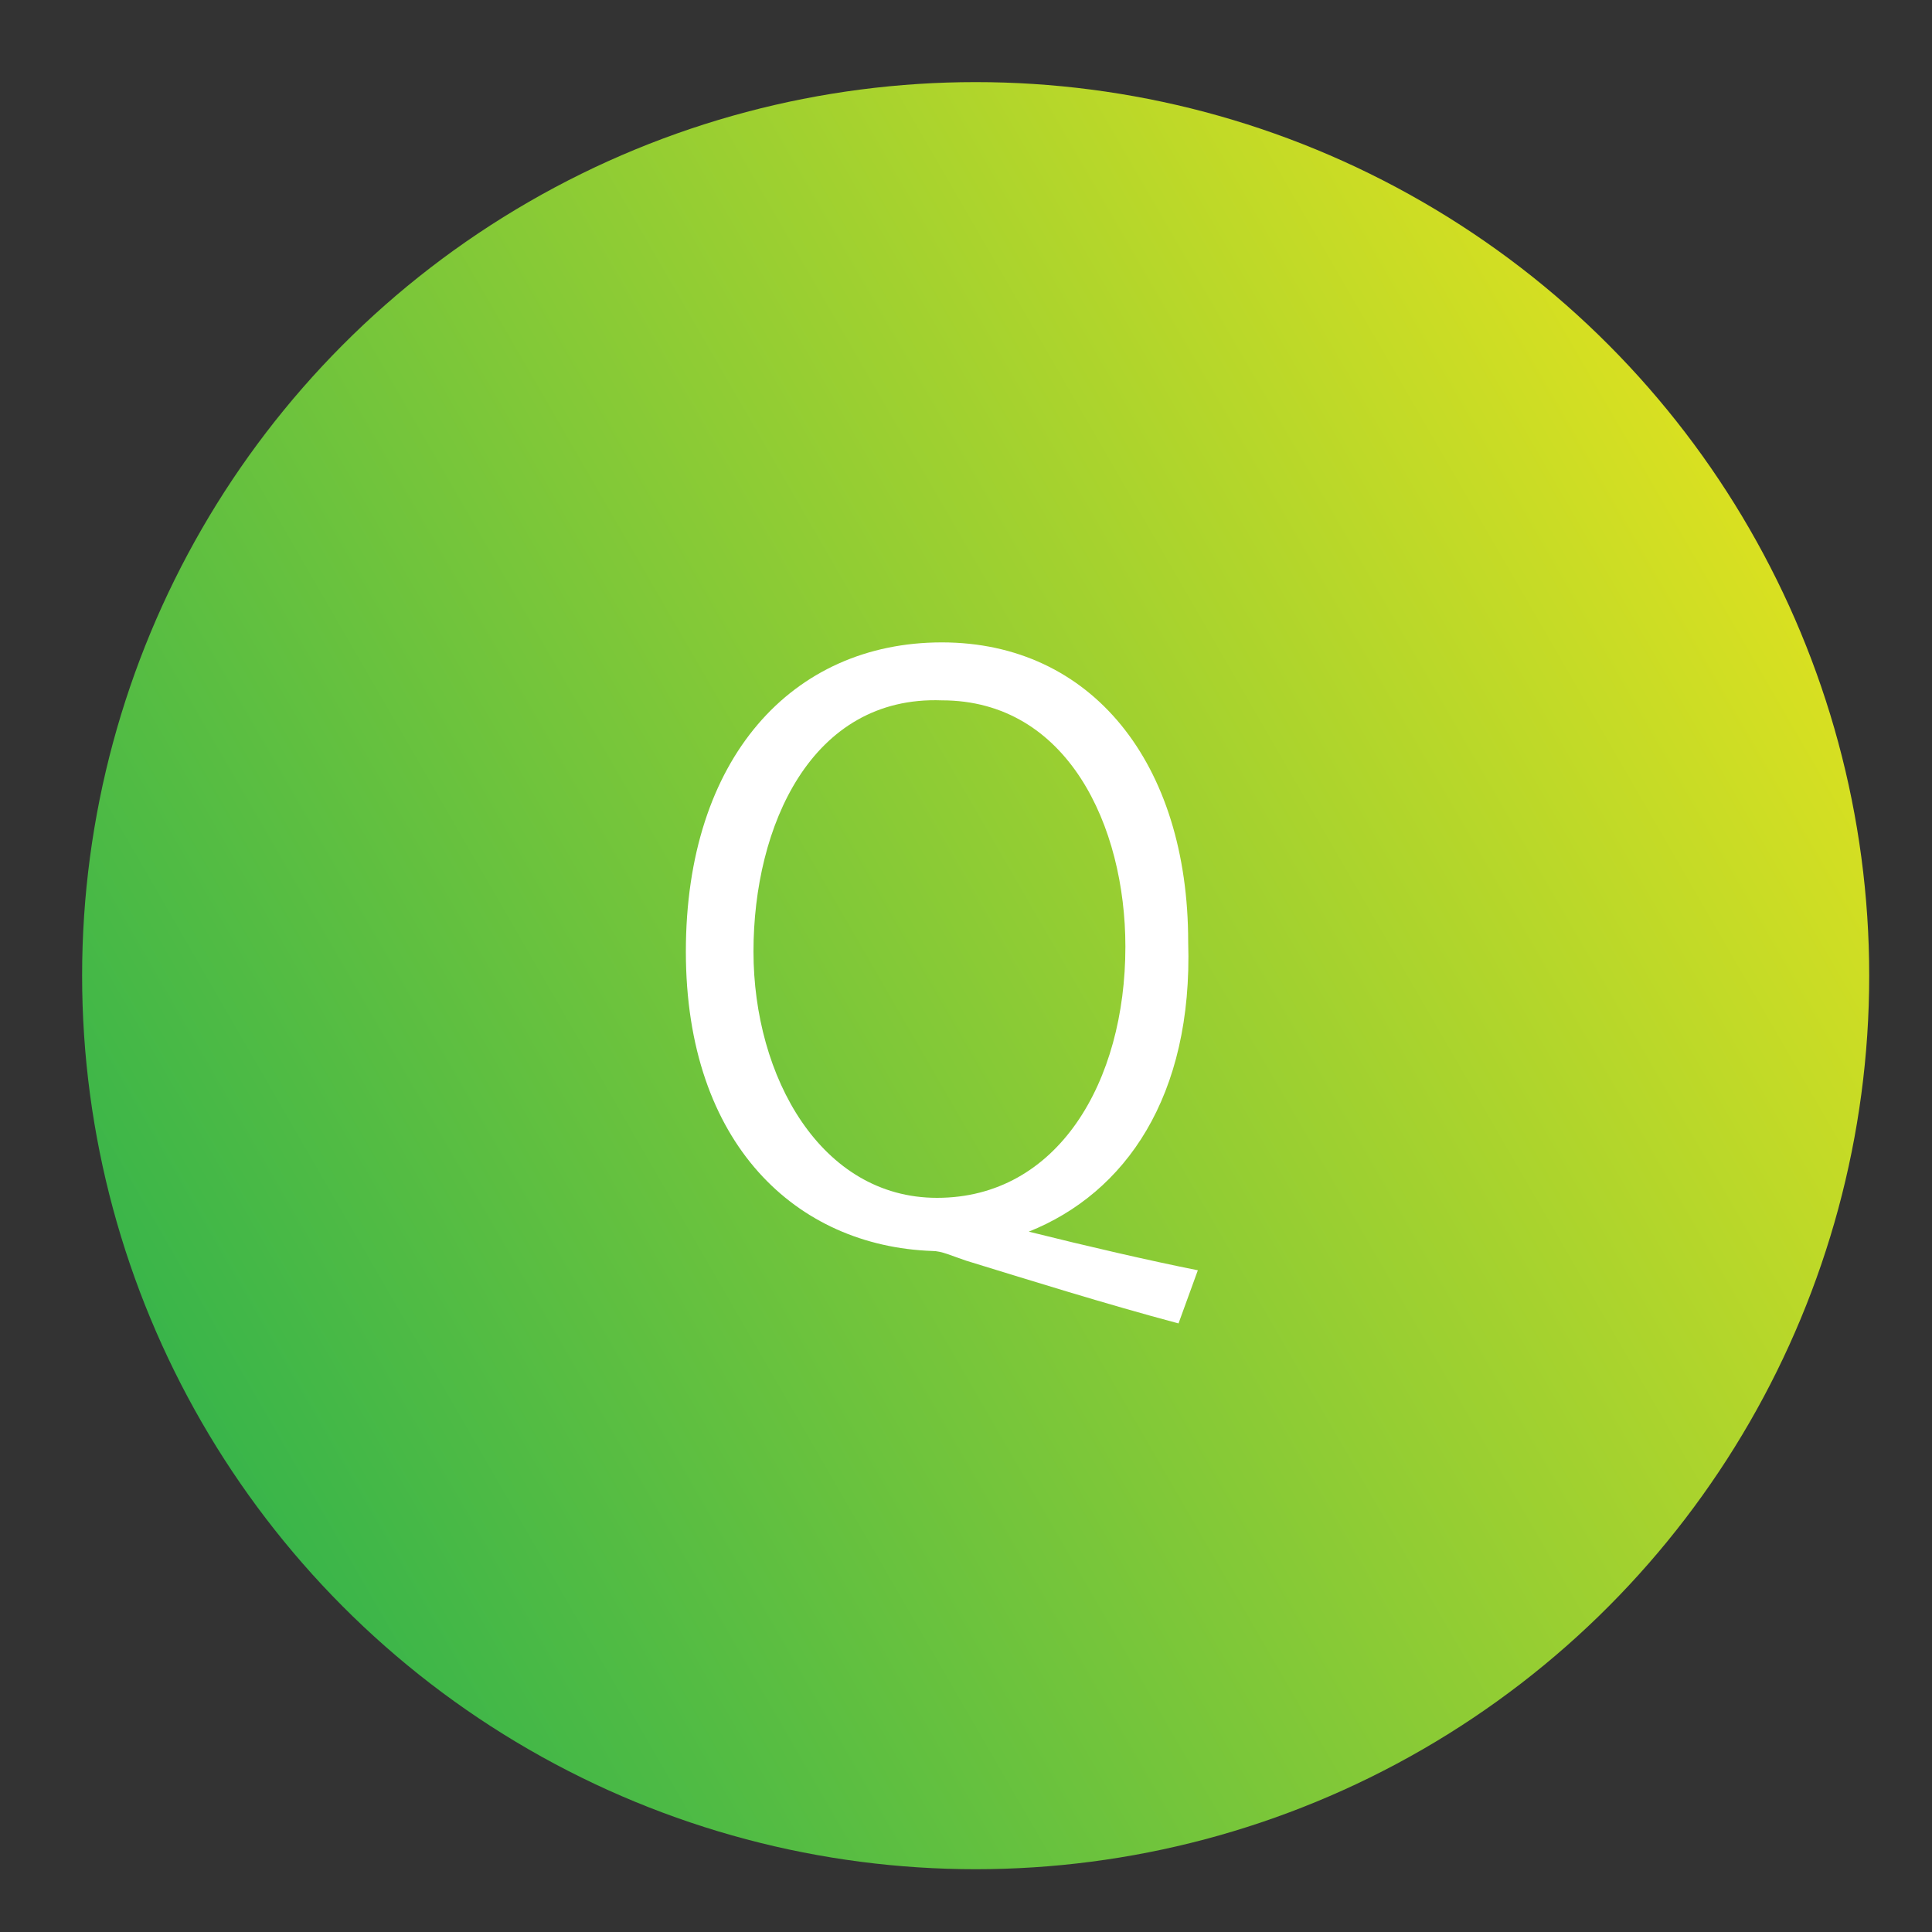
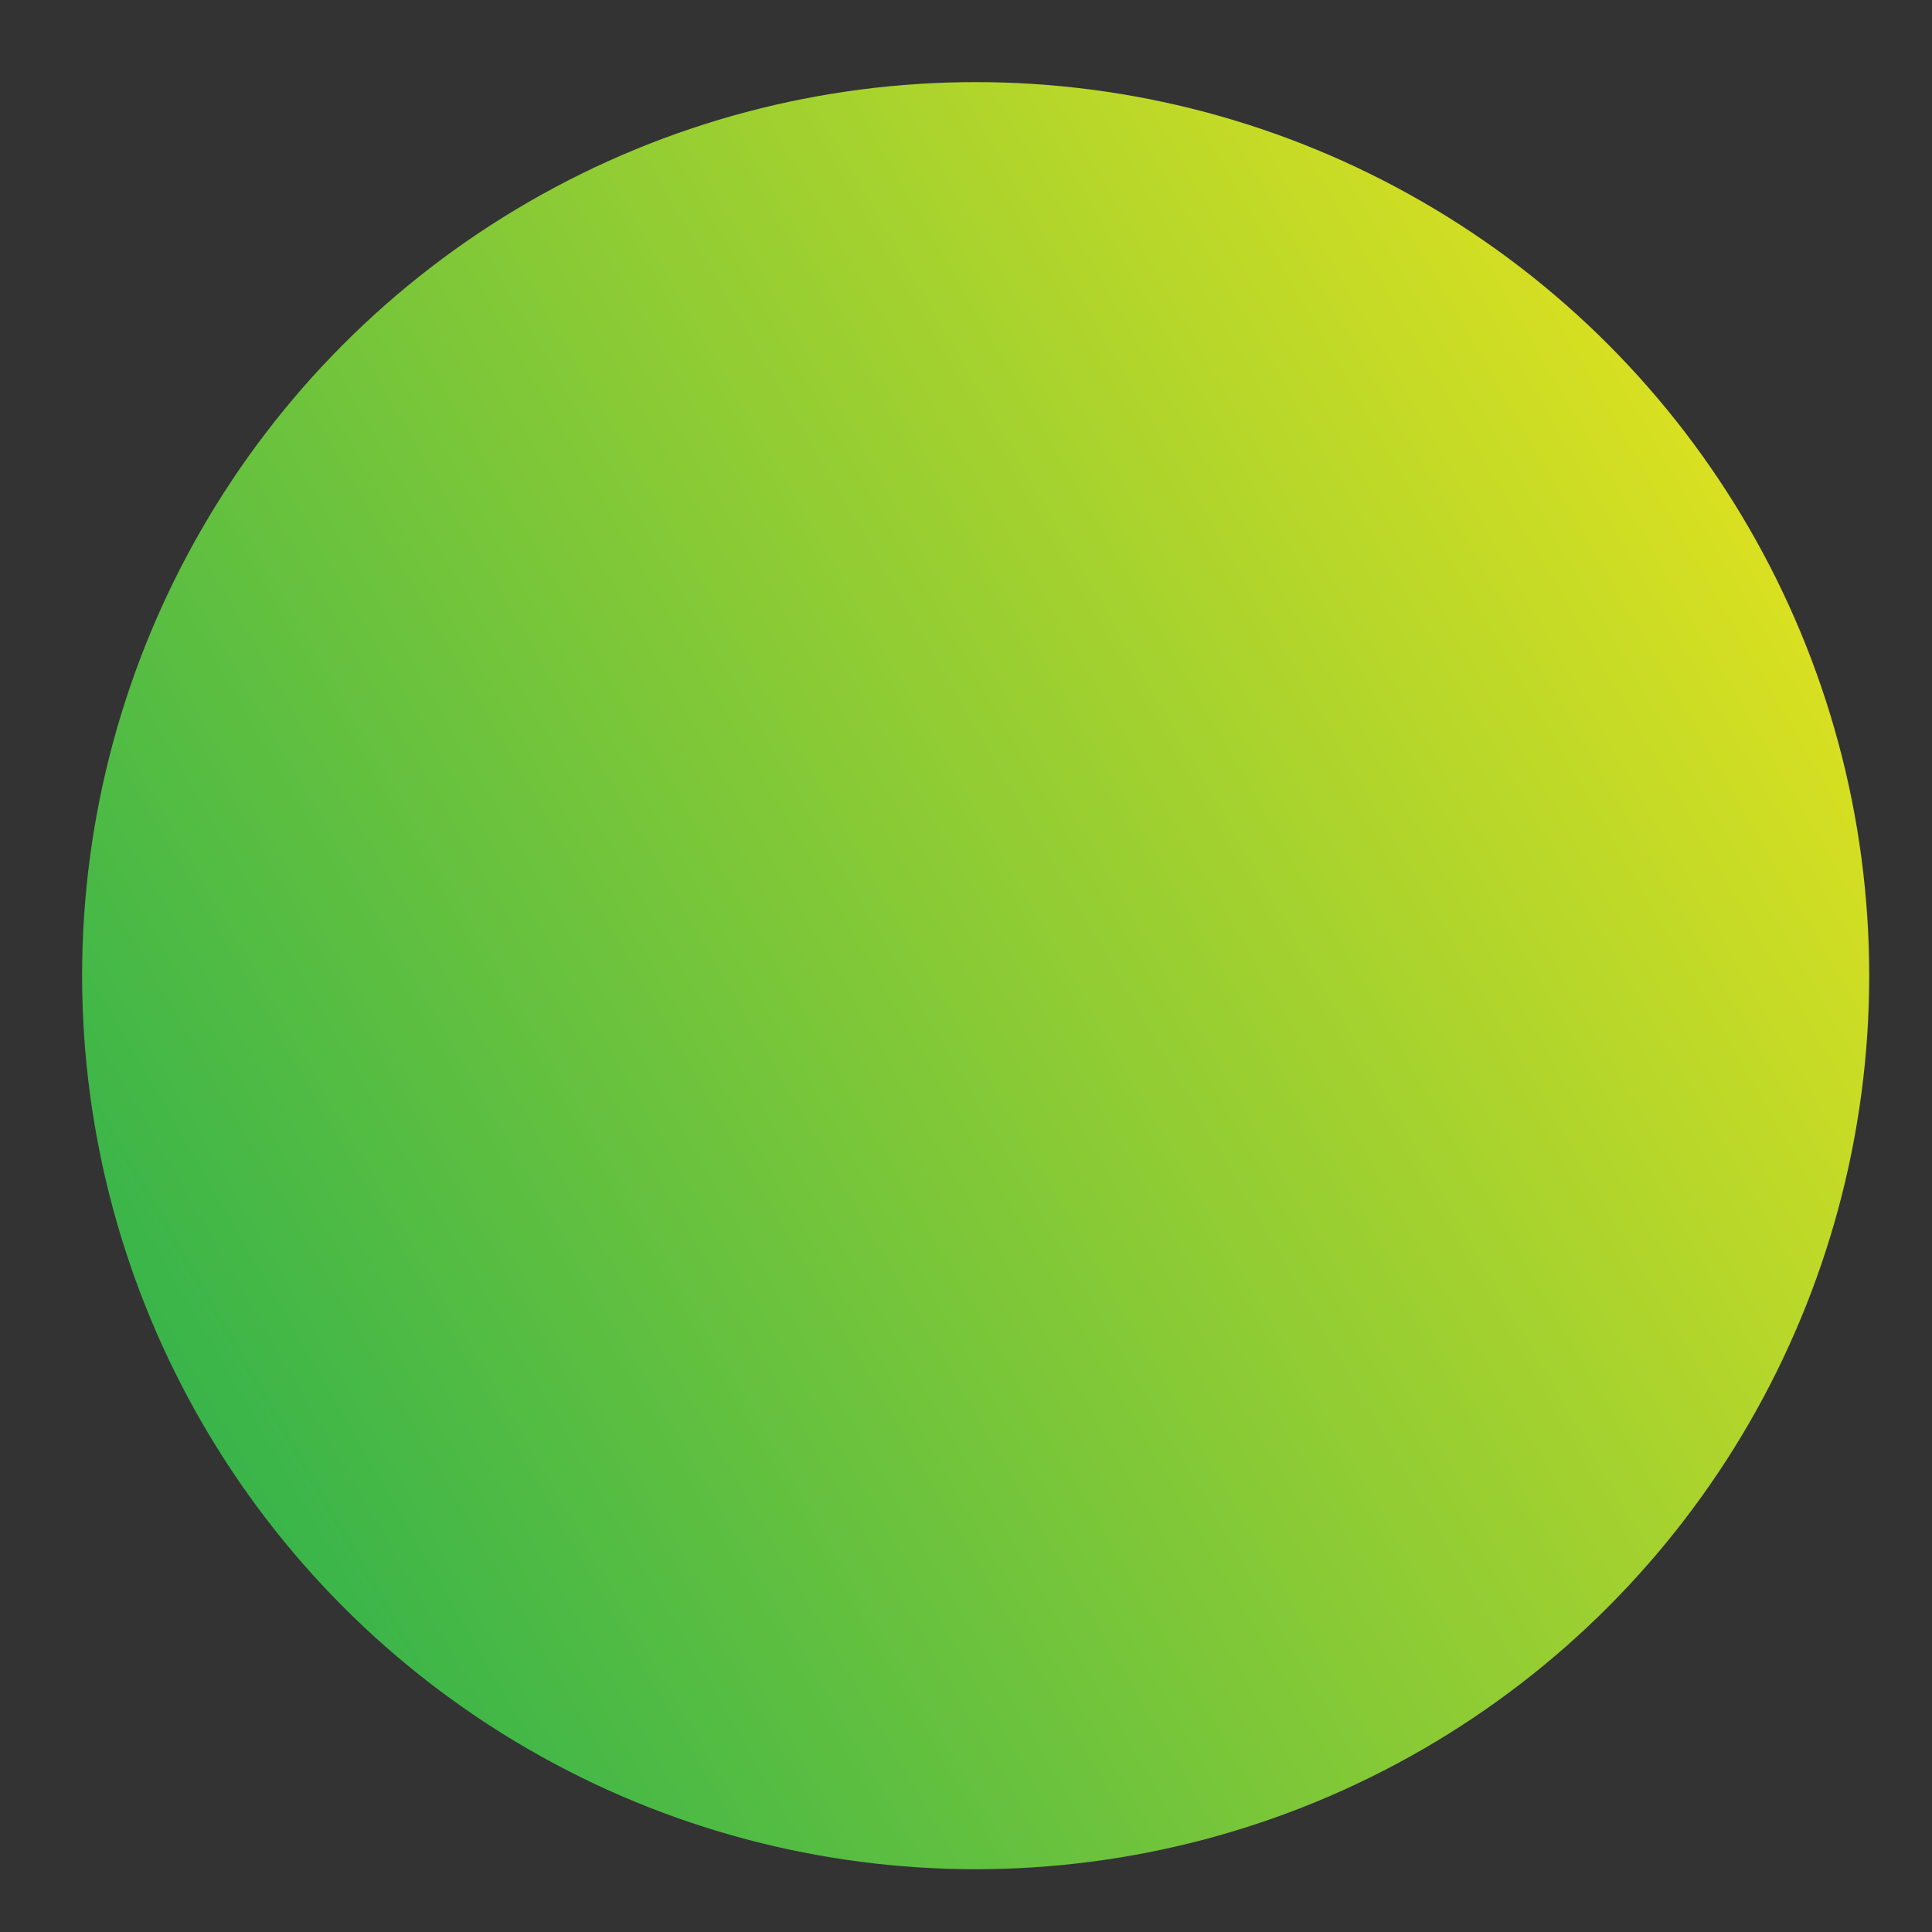
<svg xmlns="http://www.w3.org/2000/svg" version="1.1" id="レイヤー_1" x="0px" y="0px" viewBox="0 0 40 40" style="enable-background:new 0 0 40 40;" xml:space="preserve">
  <rect x="0" y="0" width="40" height="40" fill="#333333" stroke="none" />
  <style type="text/css">
	.st0{fill:url(#SVGID_1_);}
	.st1{fill:#FFFFFF;}
</style>
  <linearGradient id="SVGID_1_" gradientUnits="userSpaceOnUse" x1="4.101" y1="29.423" x2="36.209" y2="10.886">
    <stop offset="0" style="stop-color:#39B54A" />
    <stop offset="1" style="stop-color:#D9E021" />
  </linearGradient>
  <circle class="st0" cx="20.2" cy="20.2" r="18.5" />
  <g>
-     <path class="st1" d="M21.3,25.5c1.2,0.3,2.5,0.6,3.5,0.8l-0.4,1.1c-1.5-0.4-3.1-0.9-4.4-1.3c-0.3-0.1-0.5-0.2-0.7-0.2   c-2.8-0.1-5.1-2.2-5.1-6.2c0-4,2.2-6.4,5.3-6.4c3.1,0,5.1,2.5,5.1,6.2C24.7,22.7,23.3,24.7,21.3,25.5L21.3,25.5z M15.6,19.7   c0,2.6,1.4,5.1,3.8,5.1c2.5,0,3.9-2.4,3.9-5.2c0-2.5-1.2-5.1-3.8-5.1C16.8,14.4,15.6,17.1,15.6,19.7z" />
-   </g>
+     </g>
</svg>